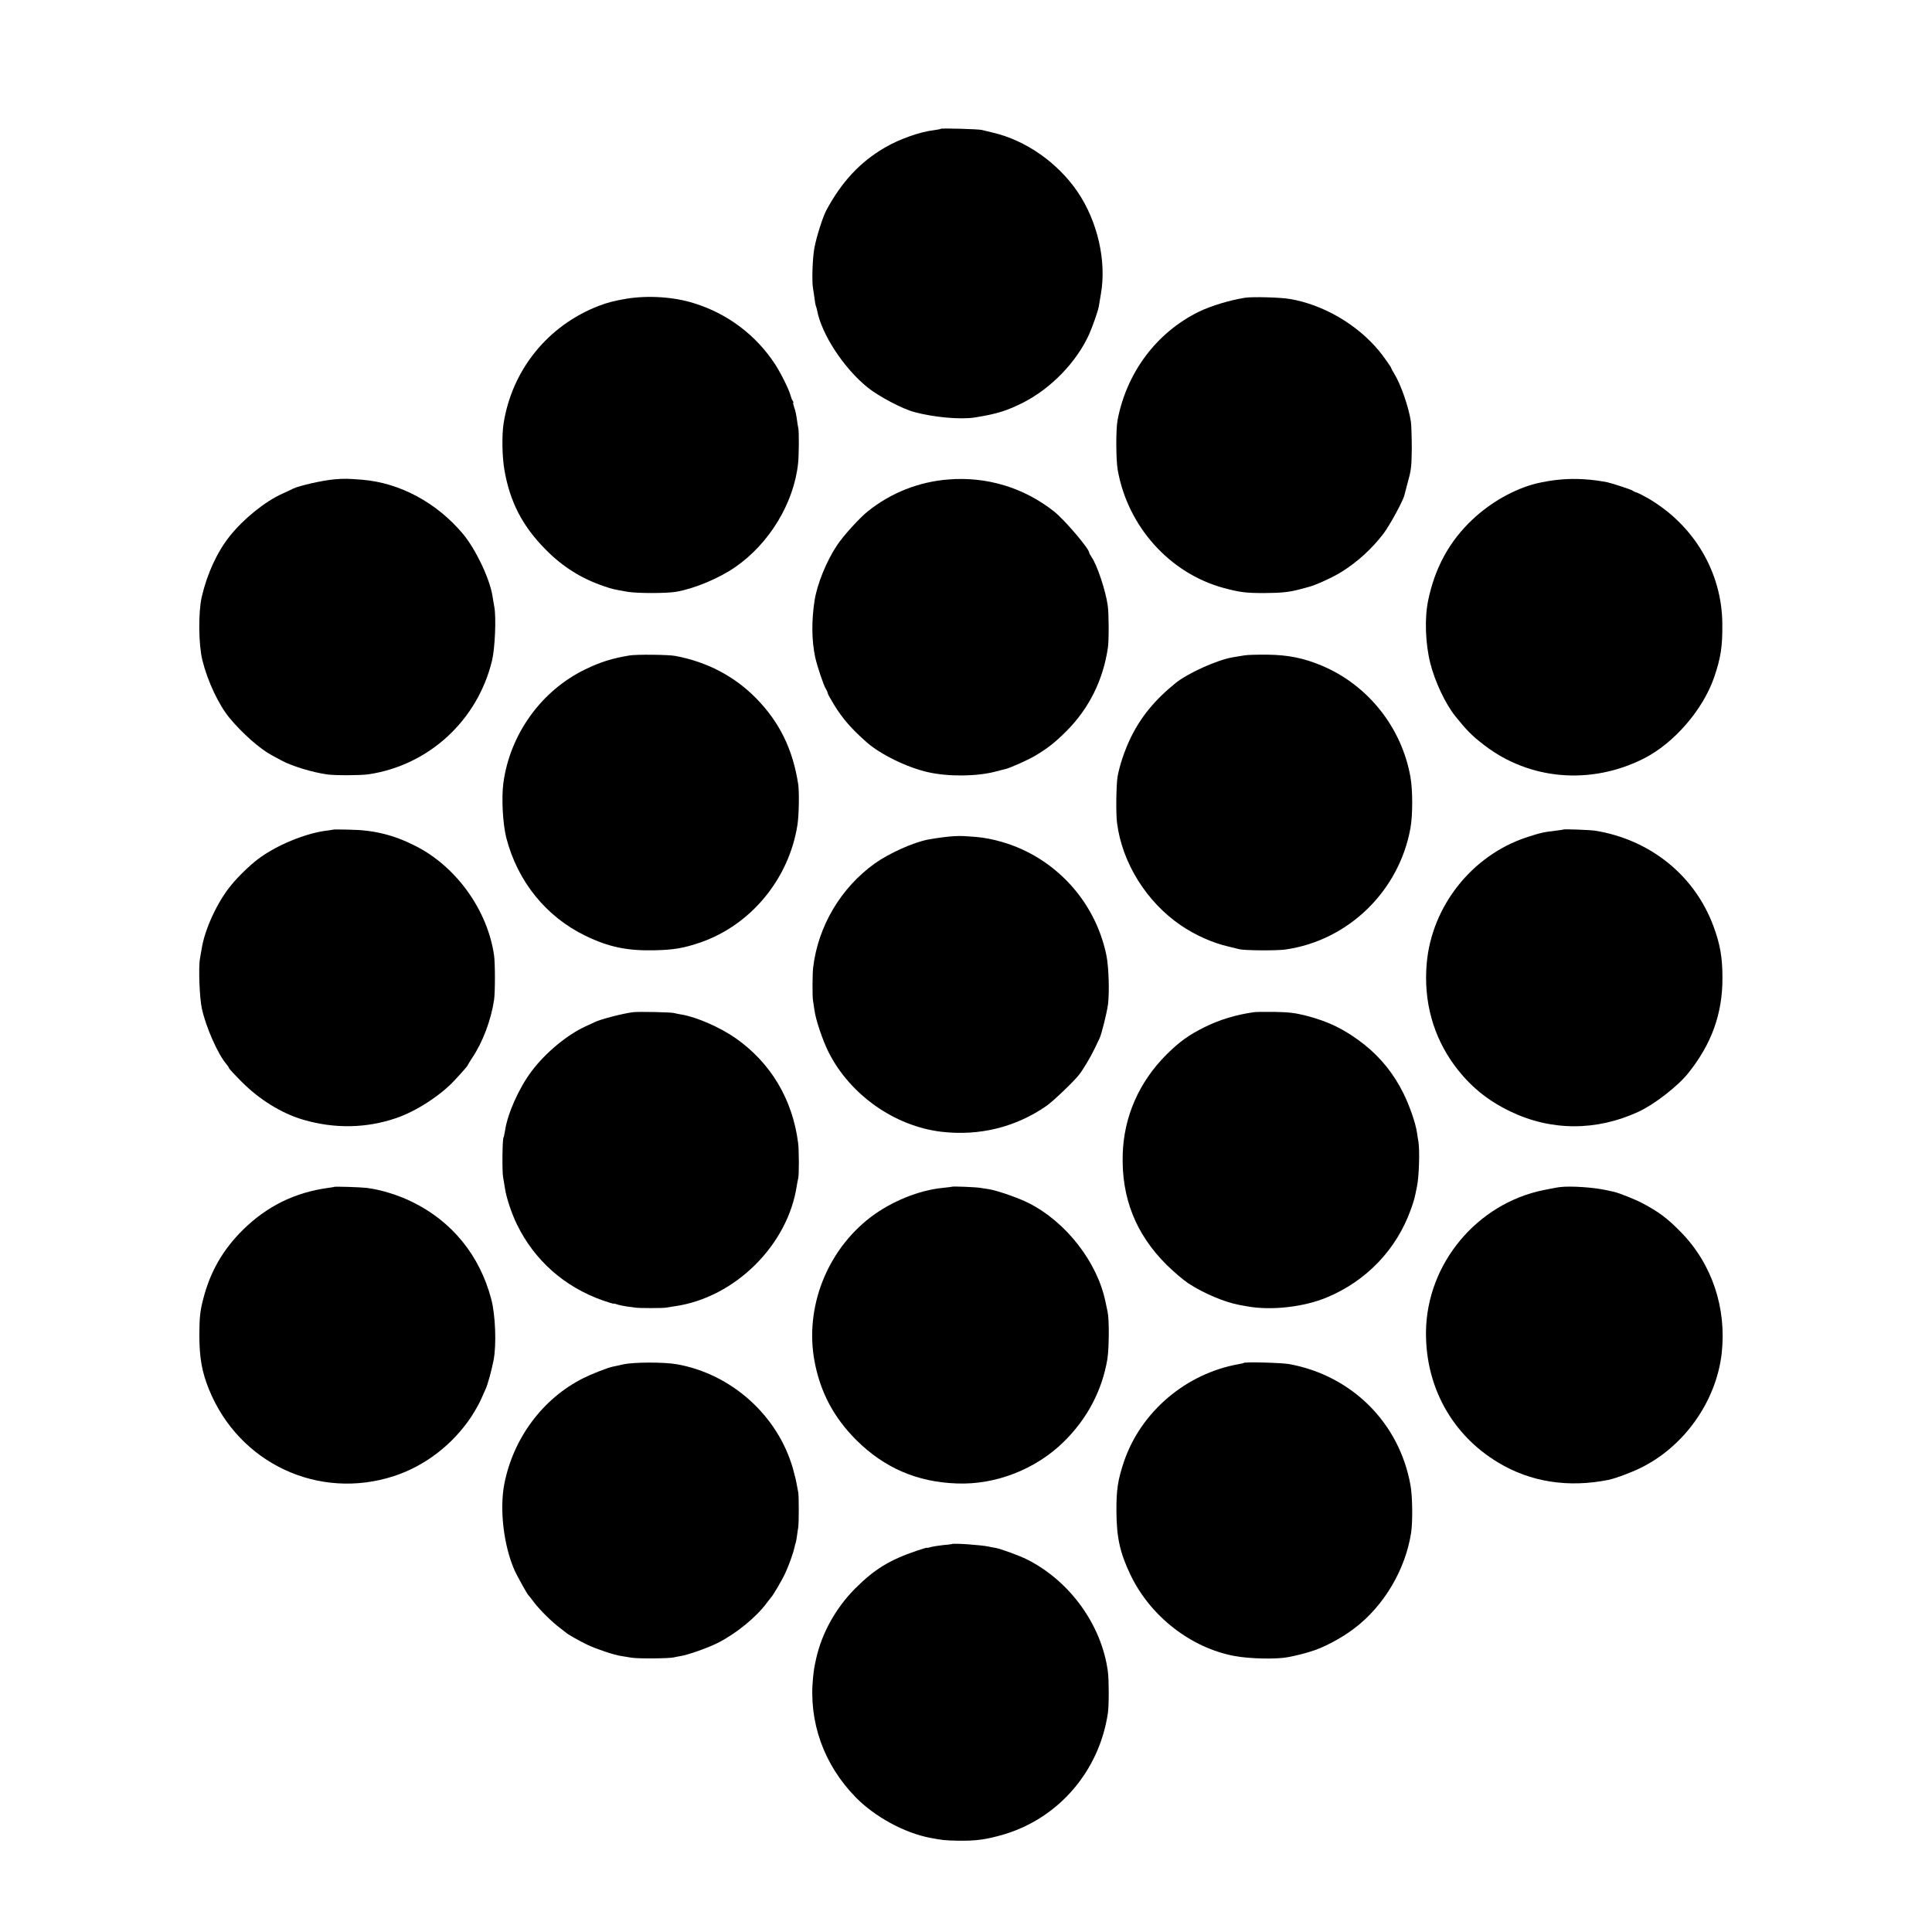
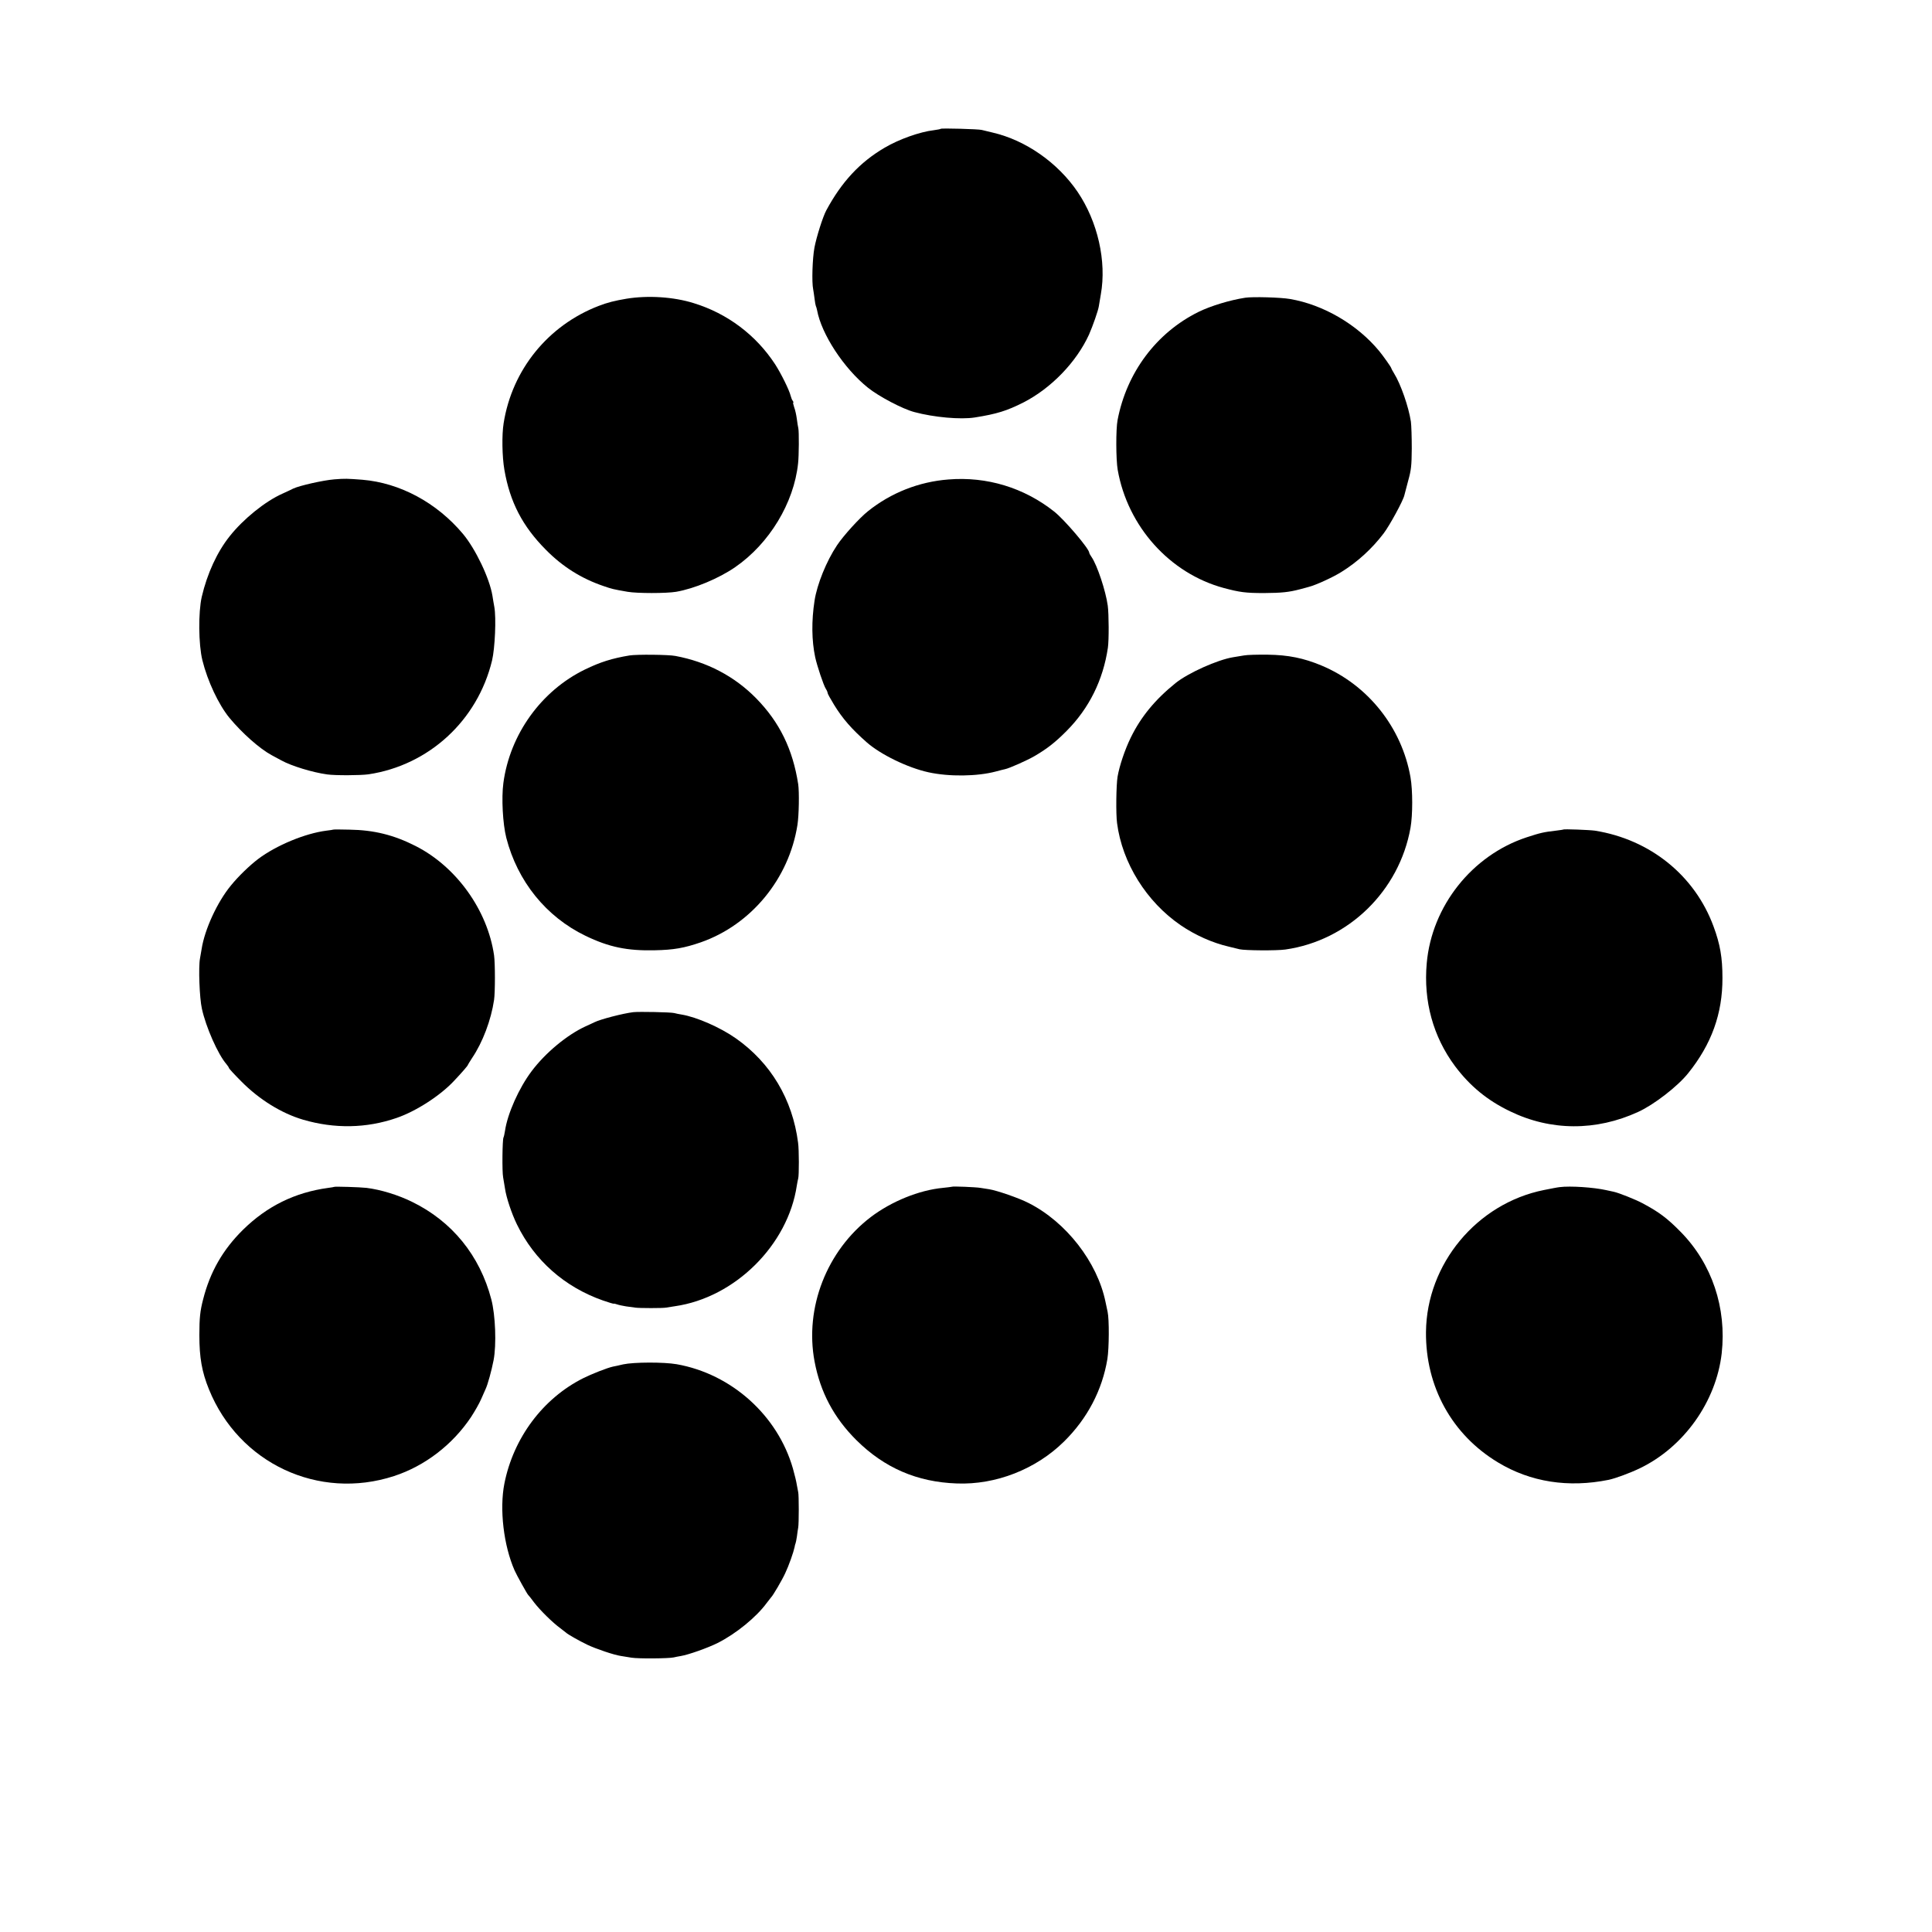
<svg xmlns="http://www.w3.org/2000/svg" version="1.0" width="1536pt" height="1536pt" viewBox="0 0 1536 1536" preserveAspectRatio="xMidYMid meet">
  <g transform="translate(0,1536) scale(0.1,-0.1)" fill="#000000" stroke="none">
    <path d="M7479 14336 c-2 -3 -27 -7 -54 -11 -112 -13 -278 -72 -393 -140 -196 -115 -341 -271 -463 -498 -27 -50 -78 -211 -94 -296 -16 -87 -22 -275 -10 -331 3 -14 7 -47 11 -75 3 -27 8 -53 10 -57 3 -5 7 -20 10 -34 35 -191 213 -463 404 -616 87 -70 275 -169 369 -194 156 -42 368 -61 481 -43 176 28 255 53 386 119 221 113 422 321 522 540 30 68 73 191 78 225 2 11 9 54 16 95 47 263 -25 579 -185 815 -158 232 -412 410 -675 471 -37 9 -76 18 -87 21 -26 7 -320 15 -326 9z" />
    <path d="M4980 12985 c-94 -16 -150 -30 -220 -57 -403 -155 -689 -508 -756 -933 -15 -93 -12 -266 6 -370 44 -256 144 -449 330 -636 133 -135 283 -229 460 -289 68 -23 70 -24 190 -45 76 -13 306 -13 385 0 146 25 341 107 470 196 271 187 467 510 500 825 7 60 8 252 2 279 -3 11 -8 45 -12 75 -4 30 -13 72 -21 92 -7 21 -11 38 -7 38 3 0 1 6 -4 13 -6 6 -13 25 -17 40 -11 46 -76 177 -123 250 -152 233 -380 405 -648 487 -160 50 -363 63 -535 35z" />
    <path d="M9900 12993 c-123 -19 -274 -65 -372 -113 -335 -166 -571 -482 -643 -860 -14 -72 -13 -314 1 -395 79 -451 414 -824 844 -940 128 -34 174 -40 320 -40 141 1 198 7 285 30 33 9 65 17 70 19 53 13 192 76 260 119 129 80 244 186 336 307 48 64 154 258 164 302 3 13 17 66 31 118 23 83 27 116 28 255 0 88 -3 184 -7 213 -18 118 -80 297 -134 384 -13 21 -23 40 -23 43 0 6 -65 98 -95 134 -174 211 -444 369 -710 414 -74 13 -296 19 -355 10z" />
    <path d="M2658 11549 c-89 -7 -277 -50 -326 -73 -15 -8 -54 -26 -87 -41 -137 -61 -310 -201 -418 -337 -101 -126 -180 -299 -223 -483 -28 -123 -26 -378 5 -504 41 -166 129 -353 215 -458 101 -122 241 -246 336 -297 19 -10 54 -29 76 -41 79 -44 248 -96 366 -112 64 -9 265 -8 328 1 480 72 867 428 982 905 23 96 34 339 18 426 -5 28 -12 67 -15 89 -23 139 -134 371 -234 491 -209 249 -501 406 -801 431 -121 9 -135 10 -222 3z" />
    <path d="M7540 11548 c-234 -18 -457 -106 -639 -252 -67 -53 -196 -195 -247 -272 -83 -124 -158 -309 -178 -439 -25 -161 -23 -318 5 -450 15 -69 67 -225 85 -252 8 -12 14 -27 14 -33 0 -6 23 -47 51 -93 68 -111 140 -193 259 -298 111 -98 327 -203 492 -239 165 -36 386 -33 534 6 32 9 66 17 75 19 34 7 176 70 234 104 98 57 165 109 255 200 179 180 290 404 328 661 9 58 8 270 -1 335 -16 117 -84 322 -129 387 -10 14 -18 29 -18 33 0 32 -197 263 -279 328 -240 190 -536 280 -841 255z" />
-     <path d="M12412 11548 c-66 -5 -141 -18 -202 -33 -171 -43 -359 -149 -503 -285 -183 -172 -299 -383 -353 -645 -29 -141 -22 -340 17 -497 37 -147 120 -323 199 -422 91 -113 133 -156 230 -230 360 -278 848 -319 1268 -107 241 122 471 388 560 646 53 156 67 245 65 426 -3 410 -226 786 -593 999 -36 20 -76 41 -90 45 -14 4 -27 11 -30 14 -5 7 -161 58 -202 67 -123 24 -251 32 -366 22z" />
    <path d="M5005 10149 c-139 -23 -234 -53 -355 -112 -347 -169 -596 -515 -648 -902 -16 -120 -5 -323 23 -435 89 -347 317 -629 630 -780 186 -90 332 -120 550 -115 152 3 235 18 366 63 401 140 702 506 769 934 12 76 15 262 6 323 -43 278 -148 493 -334 683 -173 176 -391 290 -642 337 -55 11 -310 13 -365 4z" />
    <path d="M9890 10149 c-25 -4 -63 -10 -85 -14 -125 -20 -358 -125 -458 -205 -164 -132 -277 -270 -357 -434 -47 -96 -90 -224 -105 -311 -11 -67 -14 -296 -4 -369 41 -317 234 -626 506 -812 116 -79 252 -140 382 -170 36 -9 75 -18 86 -21 44 -10 294 -12 364 -2 501 71 906 466 995 968 18 102 18 296 0 401 -69 396 -339 735 -708 889 -141 59 -265 84 -426 86 -80 1 -165 -1 -190 -6z" />
    <path d="M2648 8764 c-2 -1 -25 -5 -53 -8 -171 -22 -398 -117 -541 -224 -70 -53 -160 -140 -219 -213 -107 -130 -208 -348 -232 -504 -3 -16 -9 -50 -13 -75 -13 -69 -4 -315 15 -399 32 -147 128 -364 195 -441 11 -13 20 -27 20 -31 0 -4 44 -52 98 -106 142 -144 319 -254 492 -305 250 -73 503 -69 743 14 155 53 348 178 457 295 66 70 110 121 110 127 0 2 15 26 33 54 84 124 151 301 175 462 9 60 9 292 0 355 -52 359 -300 705 -624 869 -173 88 -331 127 -526 130 -71 2 -129 2 -130 0z" />
    <path d="M12428 8765 c-2 -2 -28 -5 -58 -9 -96 -11 -123 -17 -233 -53 -434 -143 -754 -547 -794 -1001 -27 -302 51 -584 224 -817 119 -159 257 -273 438 -360 323 -157 684 -159 1019 -5 125 57 313 202 397 307 186 231 274 474 273 758 0 162 -18 267 -71 410 -149 405 -504 691 -943 761 -42 6 -247 14 -252 9z" />
-     <path d="M7585 8712 c-47 -2 -143 -15 -208 -27 -117 -23 -307 -108 -421 -189 -270 -193 -451 -497 -491 -826 -6 -43 -7 -226 -2 -260 2 -14 7 -50 12 -80 10 -78 66 -243 113 -336 170 -338 525 -588 897 -632 302 -35 590 36 835 206 54 38 211 188 257 245 33 41 97 149 124 207 17 36 34 72 39 81 16 29 59 202 69 274 12 96 6 294 -12 386 -72 358 -306 664 -633 828 -125 63 -275 106 -403 117 -104 8 -123 9 -176 6z" />
    <path d="M5035 7313 c-83 -10 -264 -57 -311 -81 -11 -5 -41 -20 -69 -32 -146 -67 -319 -210 -429 -357 -100 -133 -191 -336 -211 -473 -4 -25 -9 -48 -12 -53 -9 -15 -12 -272 -3 -317 4 -25 11 -65 15 -90 10 -70 52 -197 95 -285 139 -285 378 -497 683 -604 48 -17 87 -28 87 -26 0 2 11 0 25 -5 14 -5 46 -12 72 -16 26 -3 59 -8 73 -10 34 -5 220 -5 245 0 11 2 43 7 70 11 478 68 900 487 970 960 4 22 8 47 11 56 7 24 7 229 -1 284 -44 344 -217 635 -495 830 -124 87 -311 169 -431 189 -19 3 -45 8 -59 12 -28 7 -279 12 -325 7z" />
-     <path d="M9970 7313 c-146 -21 -271 -59 -393 -119 -127 -63 -200 -116 -303 -218 -218 -218 -339 -493 -348 -792 -11 -347 104 -636 348 -879 56 -55 134 -122 175 -149 121 -79 290 -150 406 -171 22 -4 50 -9 62 -11 189 -35 452 -5 634 72 313 131 550 379 664 694 29 82 29 81 51 190 16 78 22 287 11 353 -4 20 -9 54 -12 75 -11 74 -58 209 -106 307 -77 156 -180 285 -312 390 -148 117 -282 184 -467 231 -85 21 -131 27 -245 29 -77 1 -151 0 -165 -2z" />
    <path d="M2657 5924 c-1 -1 -22 -5 -47 -8 -266 -36 -488 -146 -679 -334 -160 -158 -261 -335 -316 -552 -24 -92 -30 -148 -30 -285 0 -178 20 -292 76 -430 238 -589 872 -886 1472 -690 245 80 465 249 612 469 30 46 66 109 80 142 14 32 30 68 35 79 17 35 48 147 64 230 24 123 15 361 -18 485 -91 348 -312 620 -630 775 -112 55 -249 97 -362 111 -52 6 -252 12 -257 8z" />
    <path d="M7568 5925 c-2 -1 -34 -5 -72 -9 -189 -18 -408 -107 -573 -232 -350 -267 -527 -721 -447 -1148 46 -245 154 -448 333 -626 222 -220 482 -333 798 -344 310 -12 629 113 852 333 186 183 304 409 345 656 14 87 15 317 2 375 -3 14 -11 50 -17 80 -65 316 -313 635 -612 786 -76 39 -250 99 -312 109 -22 3 -53 8 -70 11 -34 6 -222 14 -227 9z" />
    <path d="M12400 5922 c-14 -1 -70 -12 -125 -23 -534 -107 -933 -588 -938 -1129 -4 -435 207 -817 573 -1037 258 -156 559 -203 880 -138 55 12 169 54 248 92 350 169 606 530 650 913 40 362 -77 712 -325 965 -107 109 -173 159 -305 229 -56 30 -187 82 -228 91 -8 2 -35 8 -60 13 -98 22 -286 35 -370 24z" />
    <path d="M4955 4513 c-33 -8 -70 -16 -82 -18 -46 -10 -170 -59 -236 -92 -321 -161 -555 -475 -627 -838 -40 -204 -6 -492 81 -690 15 -35 100 -188 108 -195 4 -3 25 -30 48 -61 47 -61 146 -159 208 -204 22 -17 42 -32 45 -35 11 -12 108 -67 171 -97 70 -33 210 -80 263 -88 17 -3 56 -9 86 -14 54 -9 295 -7 336 2 12 3 37 8 56 11 61 10 214 64 294 104 145 73 307 205 389 317 17 22 32 42 35 45 14 12 89 140 113 193 29 61 66 167 74 206 2 14 6 27 8 31 2 4 7 29 11 56 3 27 8 58 10 69 6 30 6 261 0 282 -2 10 -7 36 -11 58 -3 22 -17 81 -31 130 -121 422 -488 752 -924 829 -104 18 -340 17 -425 -1z" />
-     <path d="M9887 4524 c-1 -2 -18 -6 -37 -9 -420 -74 -779 -378 -914 -775 -49 -146 -61 -224 -60 -395 1 -209 28 -330 111 -504 158 -331 480 -582 829 -647 119 -22 330 -27 424 -9 33 6 103 22 125 29 6 1 29 8 52 15 99 28 248 106 353 187 233 177 404 466 449 759 13 87 11 288 -5 376 -88 495 -464 872 -964 964 -63 11 -353 19 -363 9z" />
-     <path d="M7567 3084 c-1 -1 -32 -5 -69 -8 -37 -4 -81 -11 -98 -16 -16 -5 -30 -7 -30 -5 0 2 -37 -9 -82 -24 -215 -73 -335 -146 -489 -300 -154 -155 -264 -352 -310 -556 -17 -78 -17 -80 -25 -152 -36 -353 85 -692 339 -952 152 -155 385 -282 590 -322 99 -19 122 -21 220 -23 142 -3 231 9 372 51 435 131 755 505 823 963 9 61 9 262 0 330 -49 370 -301 720 -643 892 -57 29 -207 84 -251 92 -16 2 -40 7 -53 10 -59 13 -284 29 -294 20z" />
  </g>
</svg>